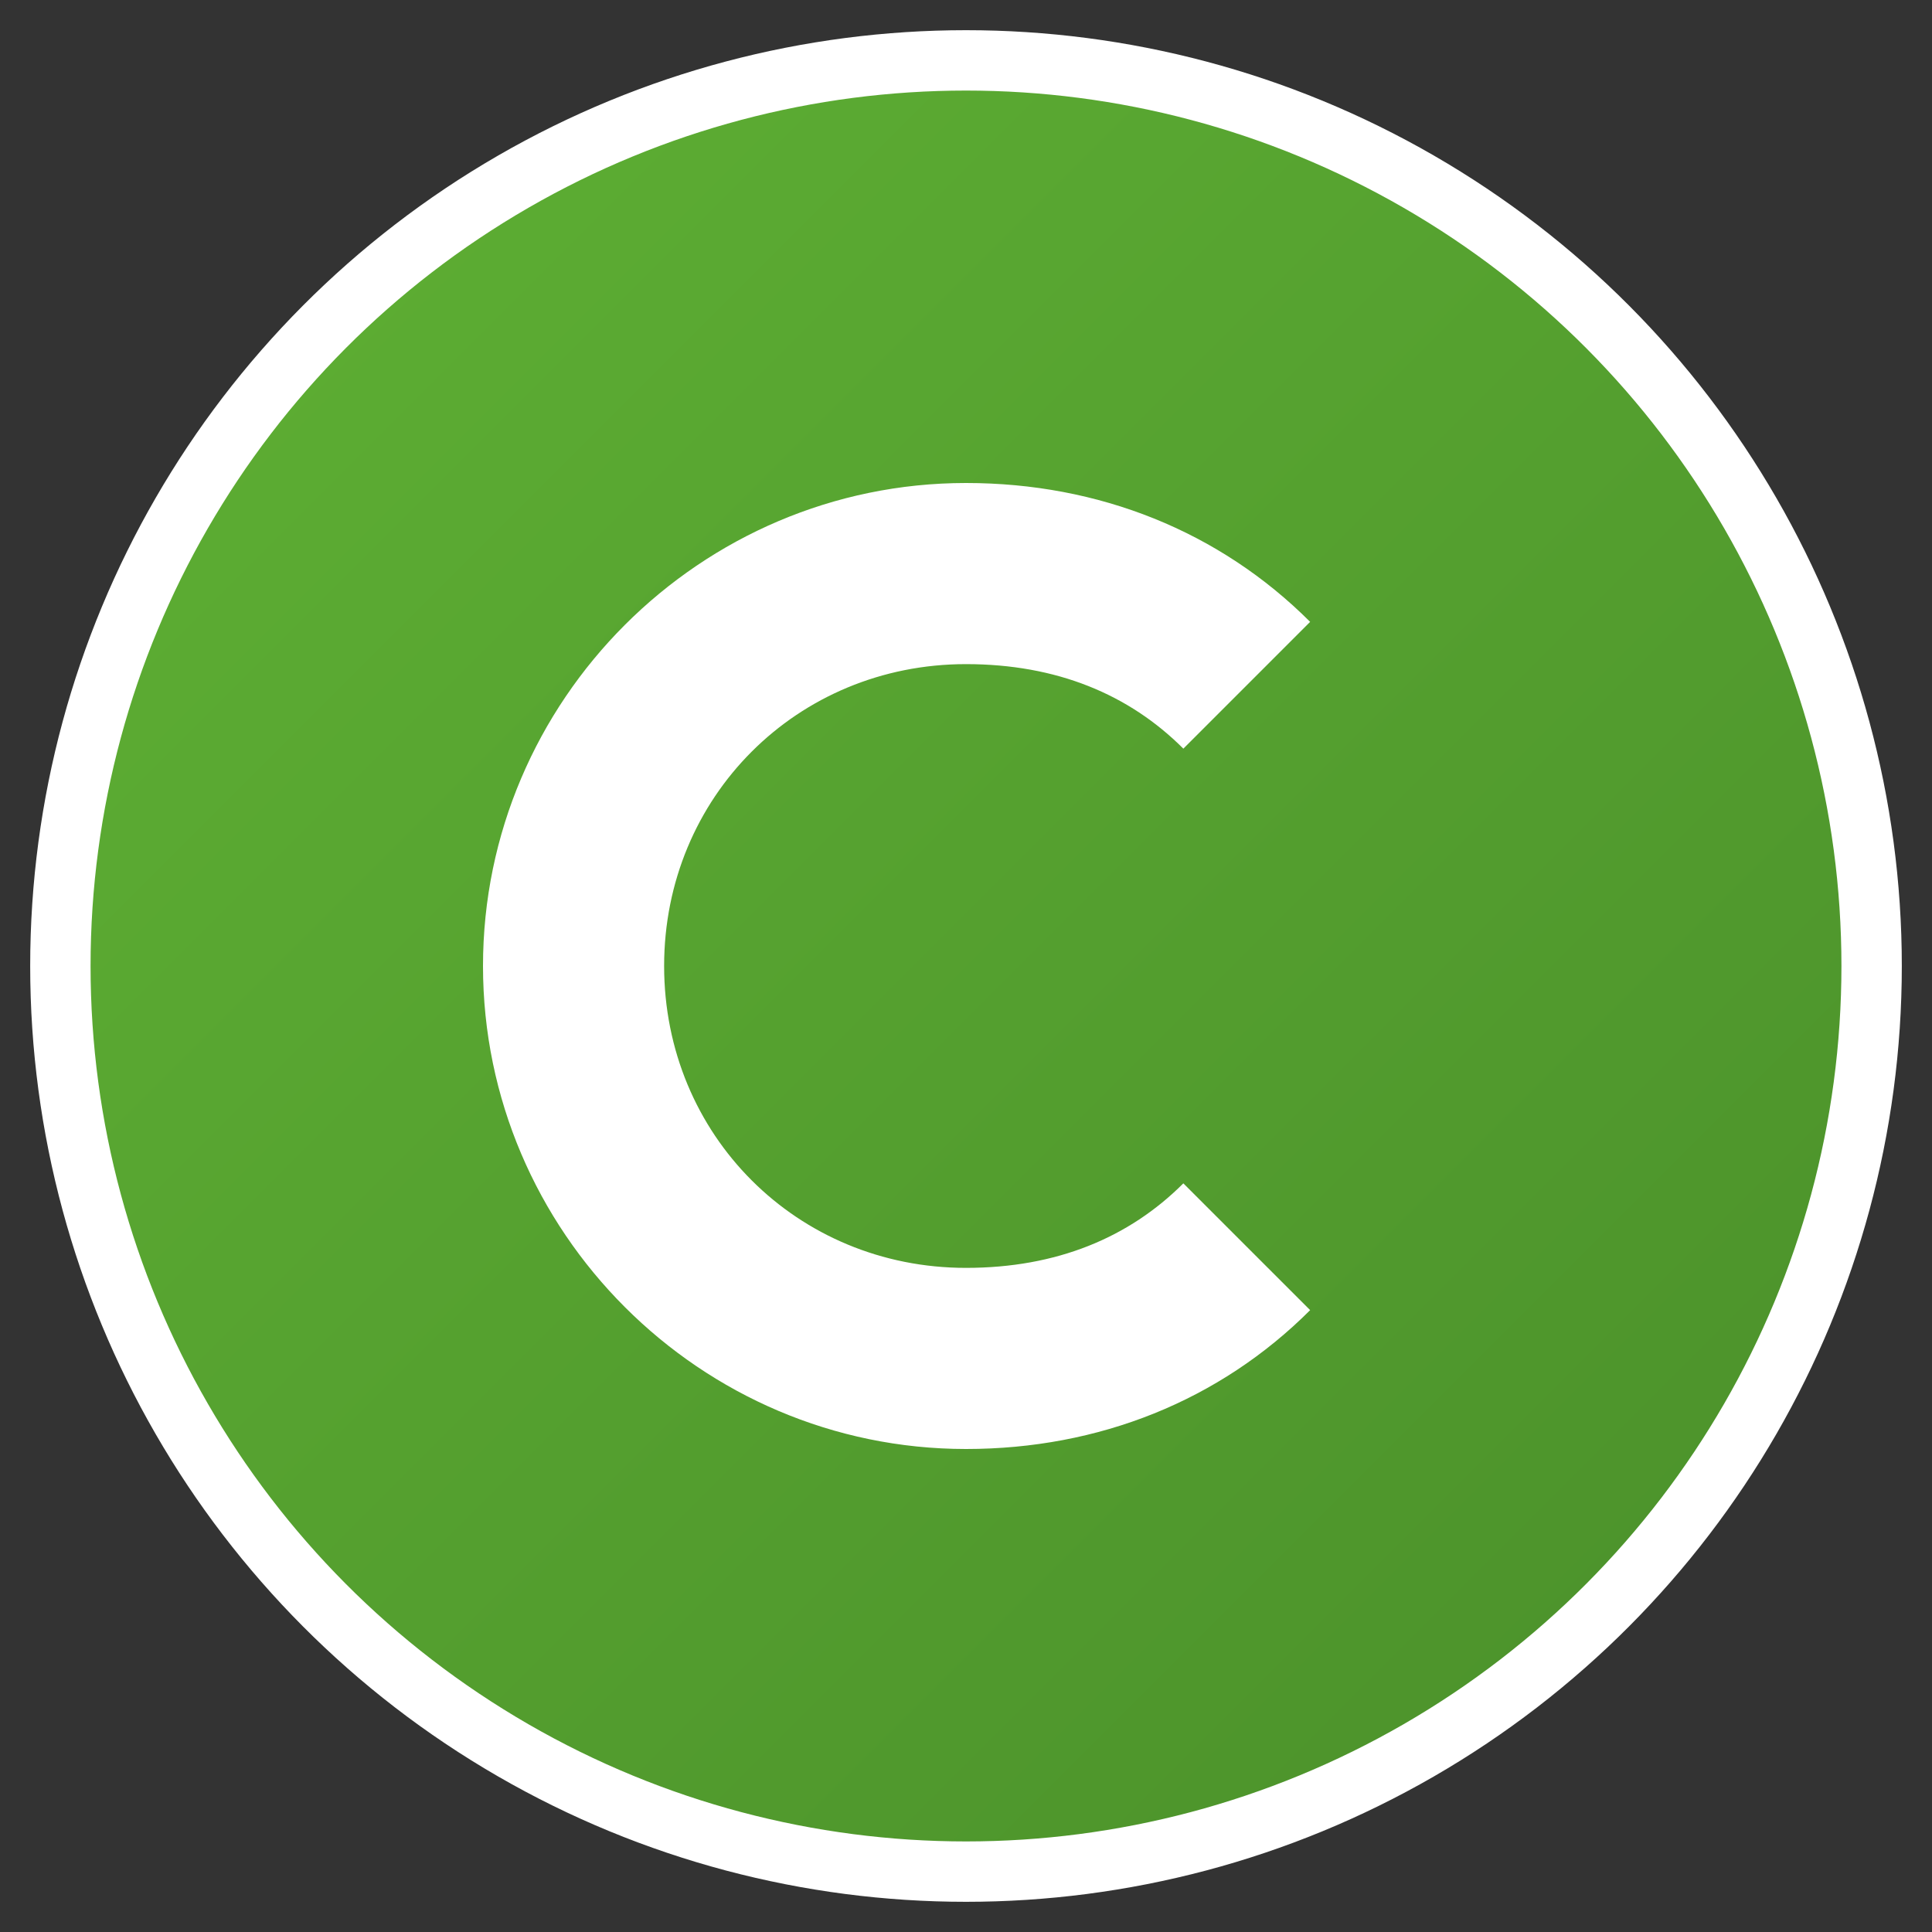
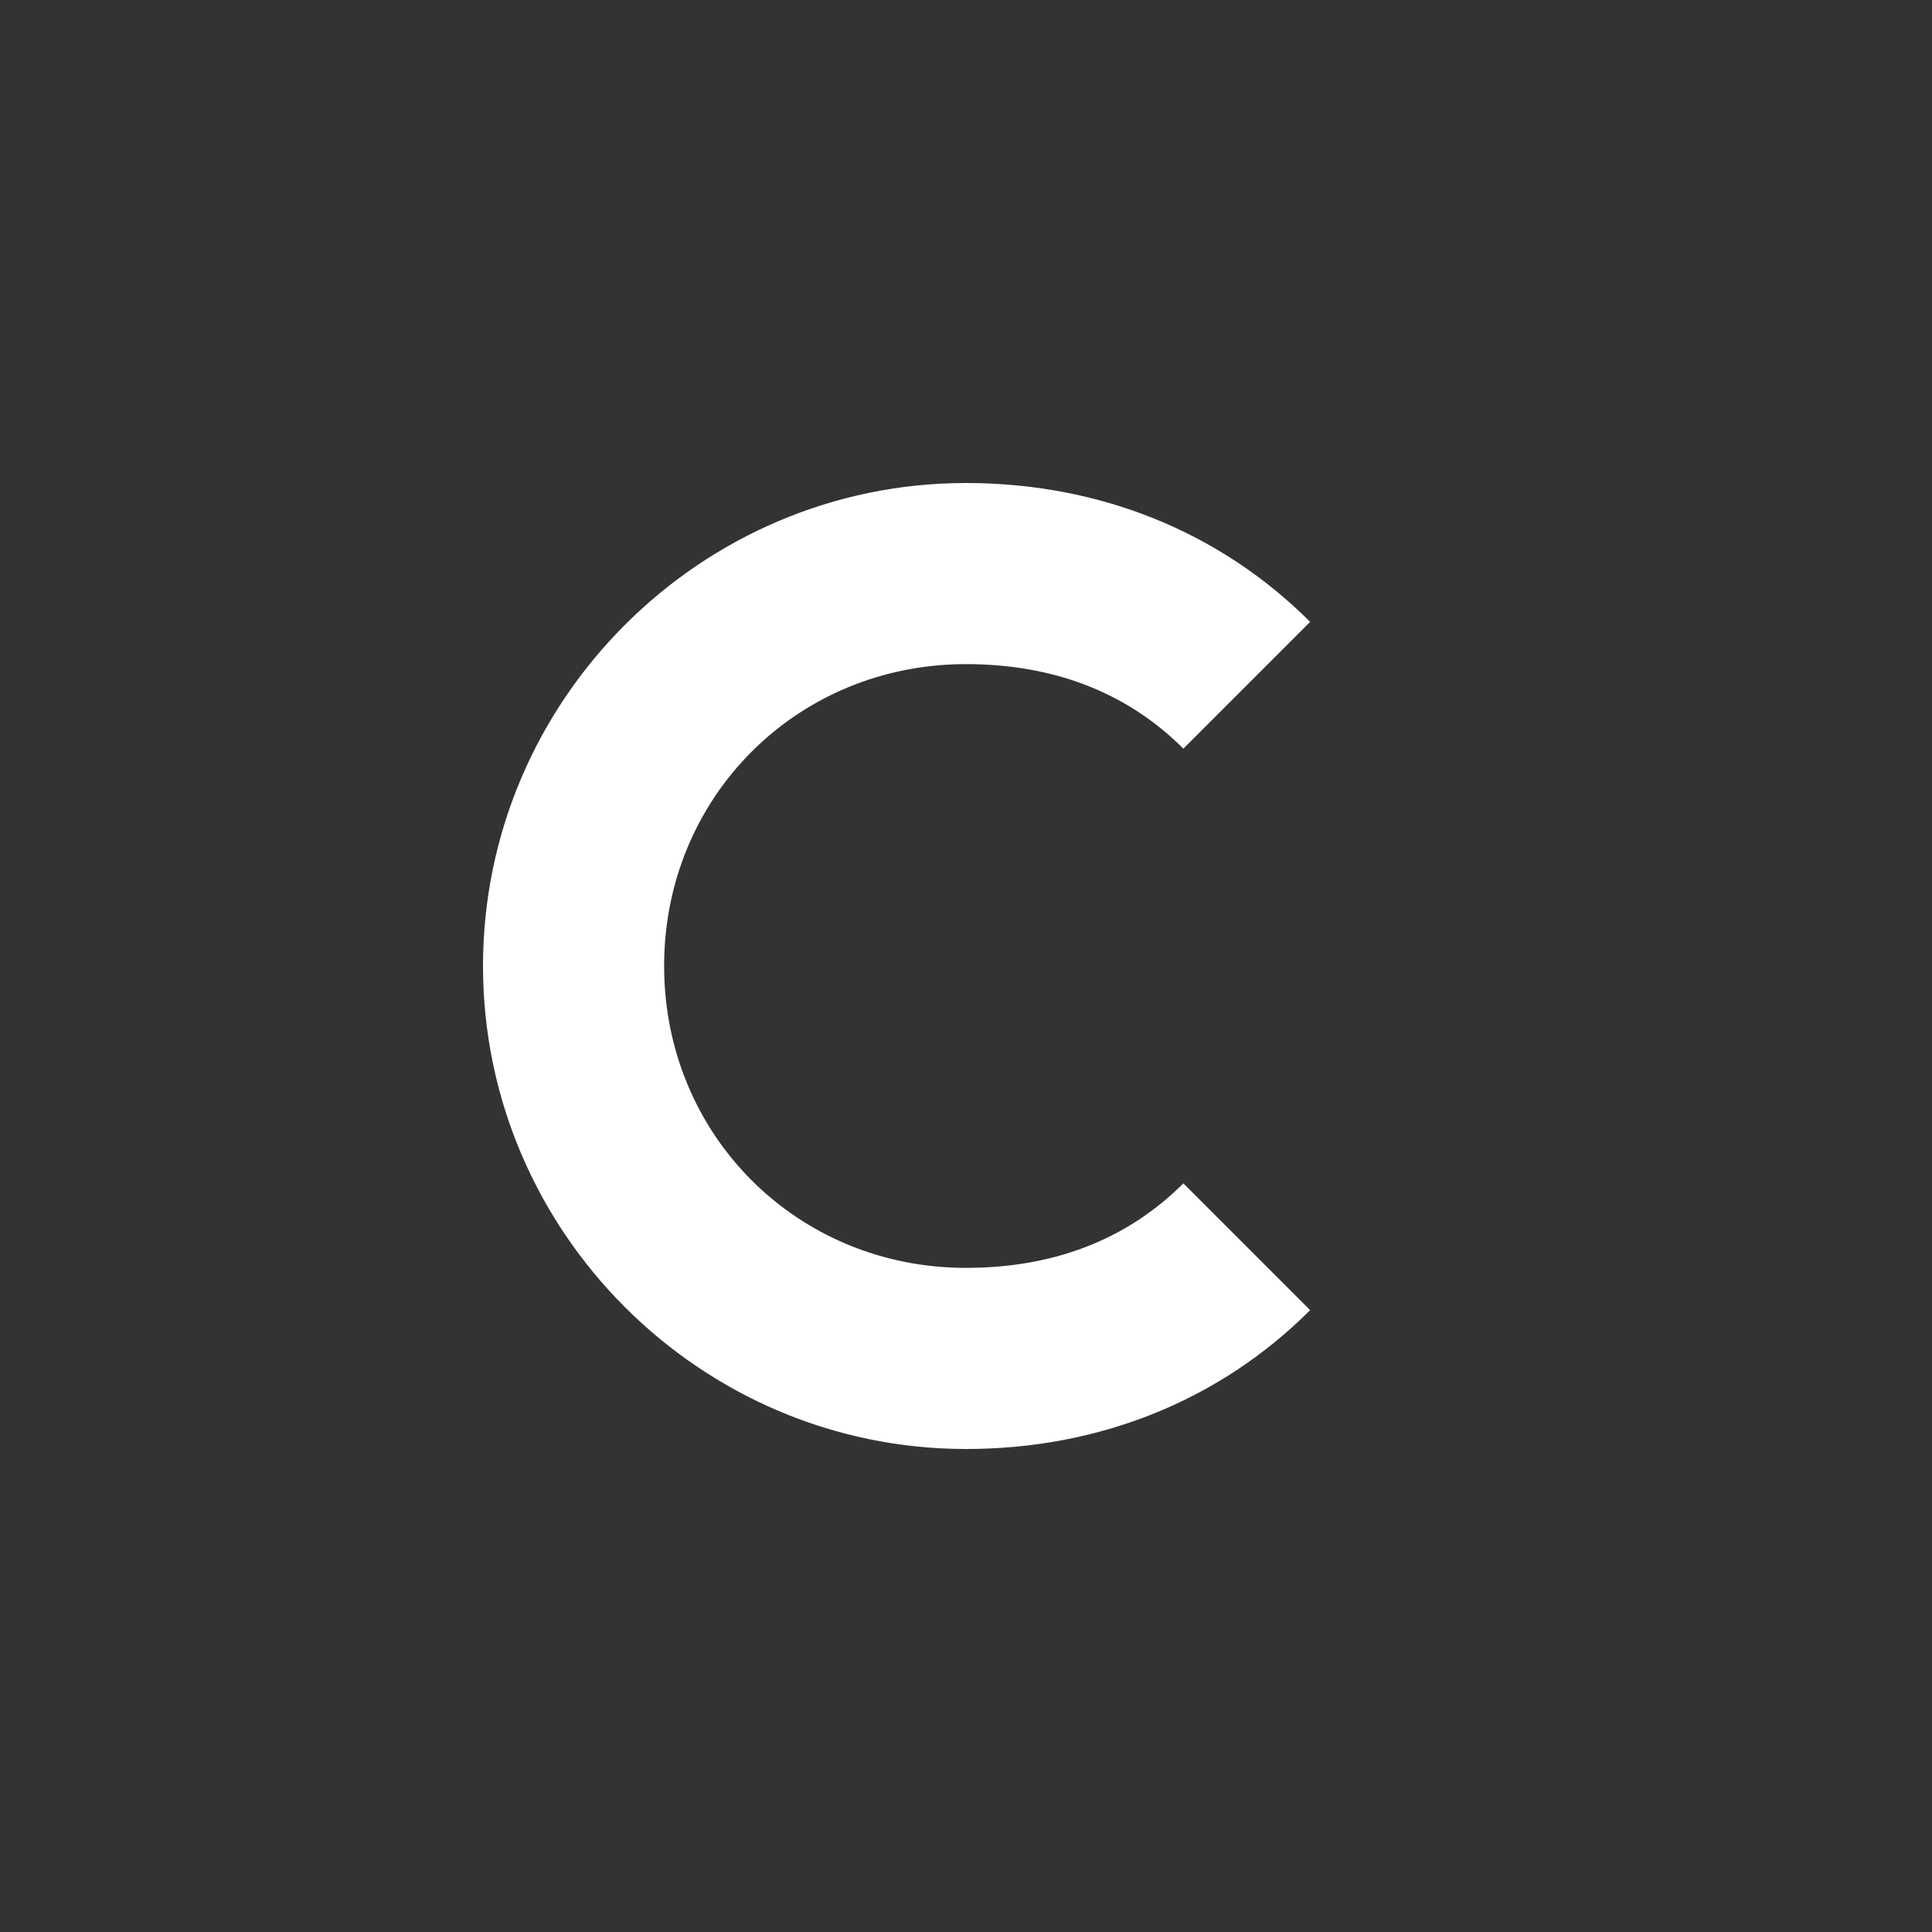
<svg xmlns="http://www.w3.org/2000/svg" viewBox="0 0 32 32">
  <rect x="0" y="0" width="32" height="32" fill="#333333" stroke="none" />
  <defs>
    <linearGradient id="gradient" x1="0%" y1="0%" x2="100%" y2="100%">
      <stop offset="0%" style="stop-color:#5FB134;stop-opacity:1" />
      <stop offset="100%" style="stop-color:#4a8f2a;stop-opacity:1" />
    </linearGradient>
  </defs>
-   <circle cx="16" cy="16" r="15" fill="url(#gradient)" stroke="#ffffff" stroke-width="1" />
  <path d="M16,8c-4.4,0-8,3.6-8,8s3.6,8,8,8c2.2,0,4.2-0.8,5.7-2.3l-2.1-2.1c-0.9,0.9-2.1,1.4-3.6,1.4c-2.8,0-5-2.2-5-5s2.2-5,5-5c1.5,0,2.7,0.5,3.6,1.4l2.1-2.1C20.2,8.8,18.2,8,16,8z" fill="#ffffff" />
</svg>